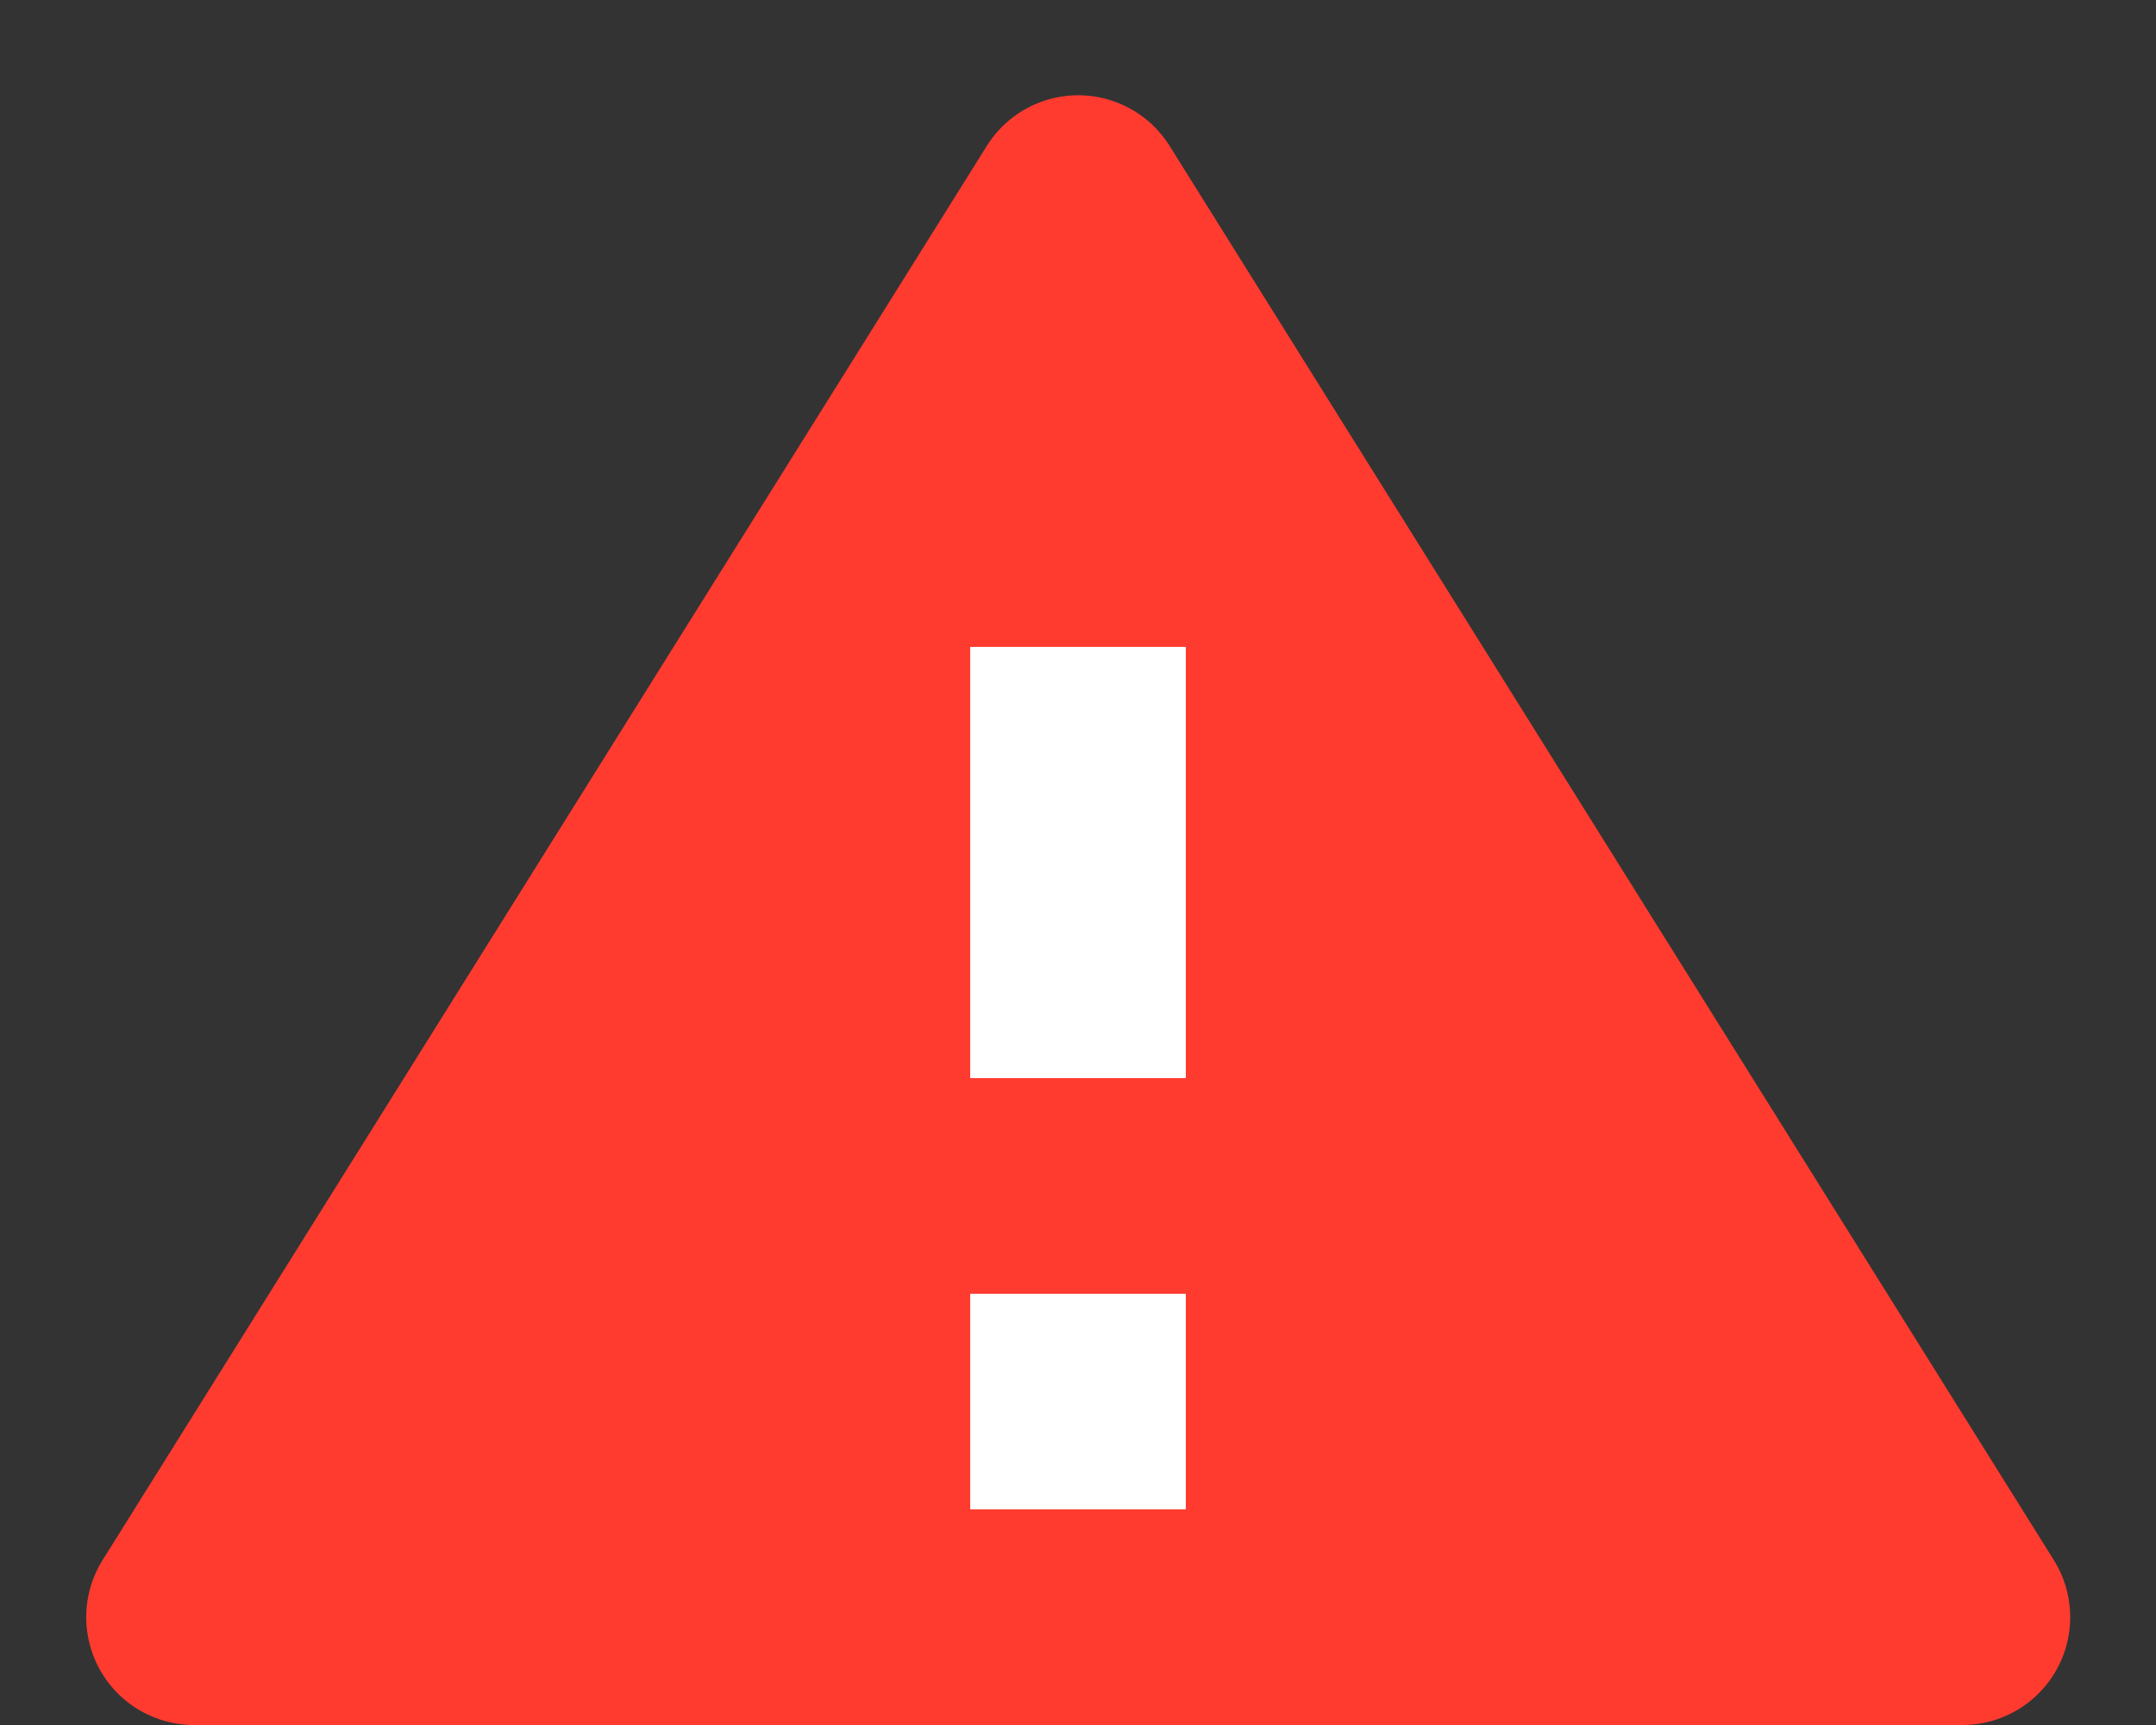
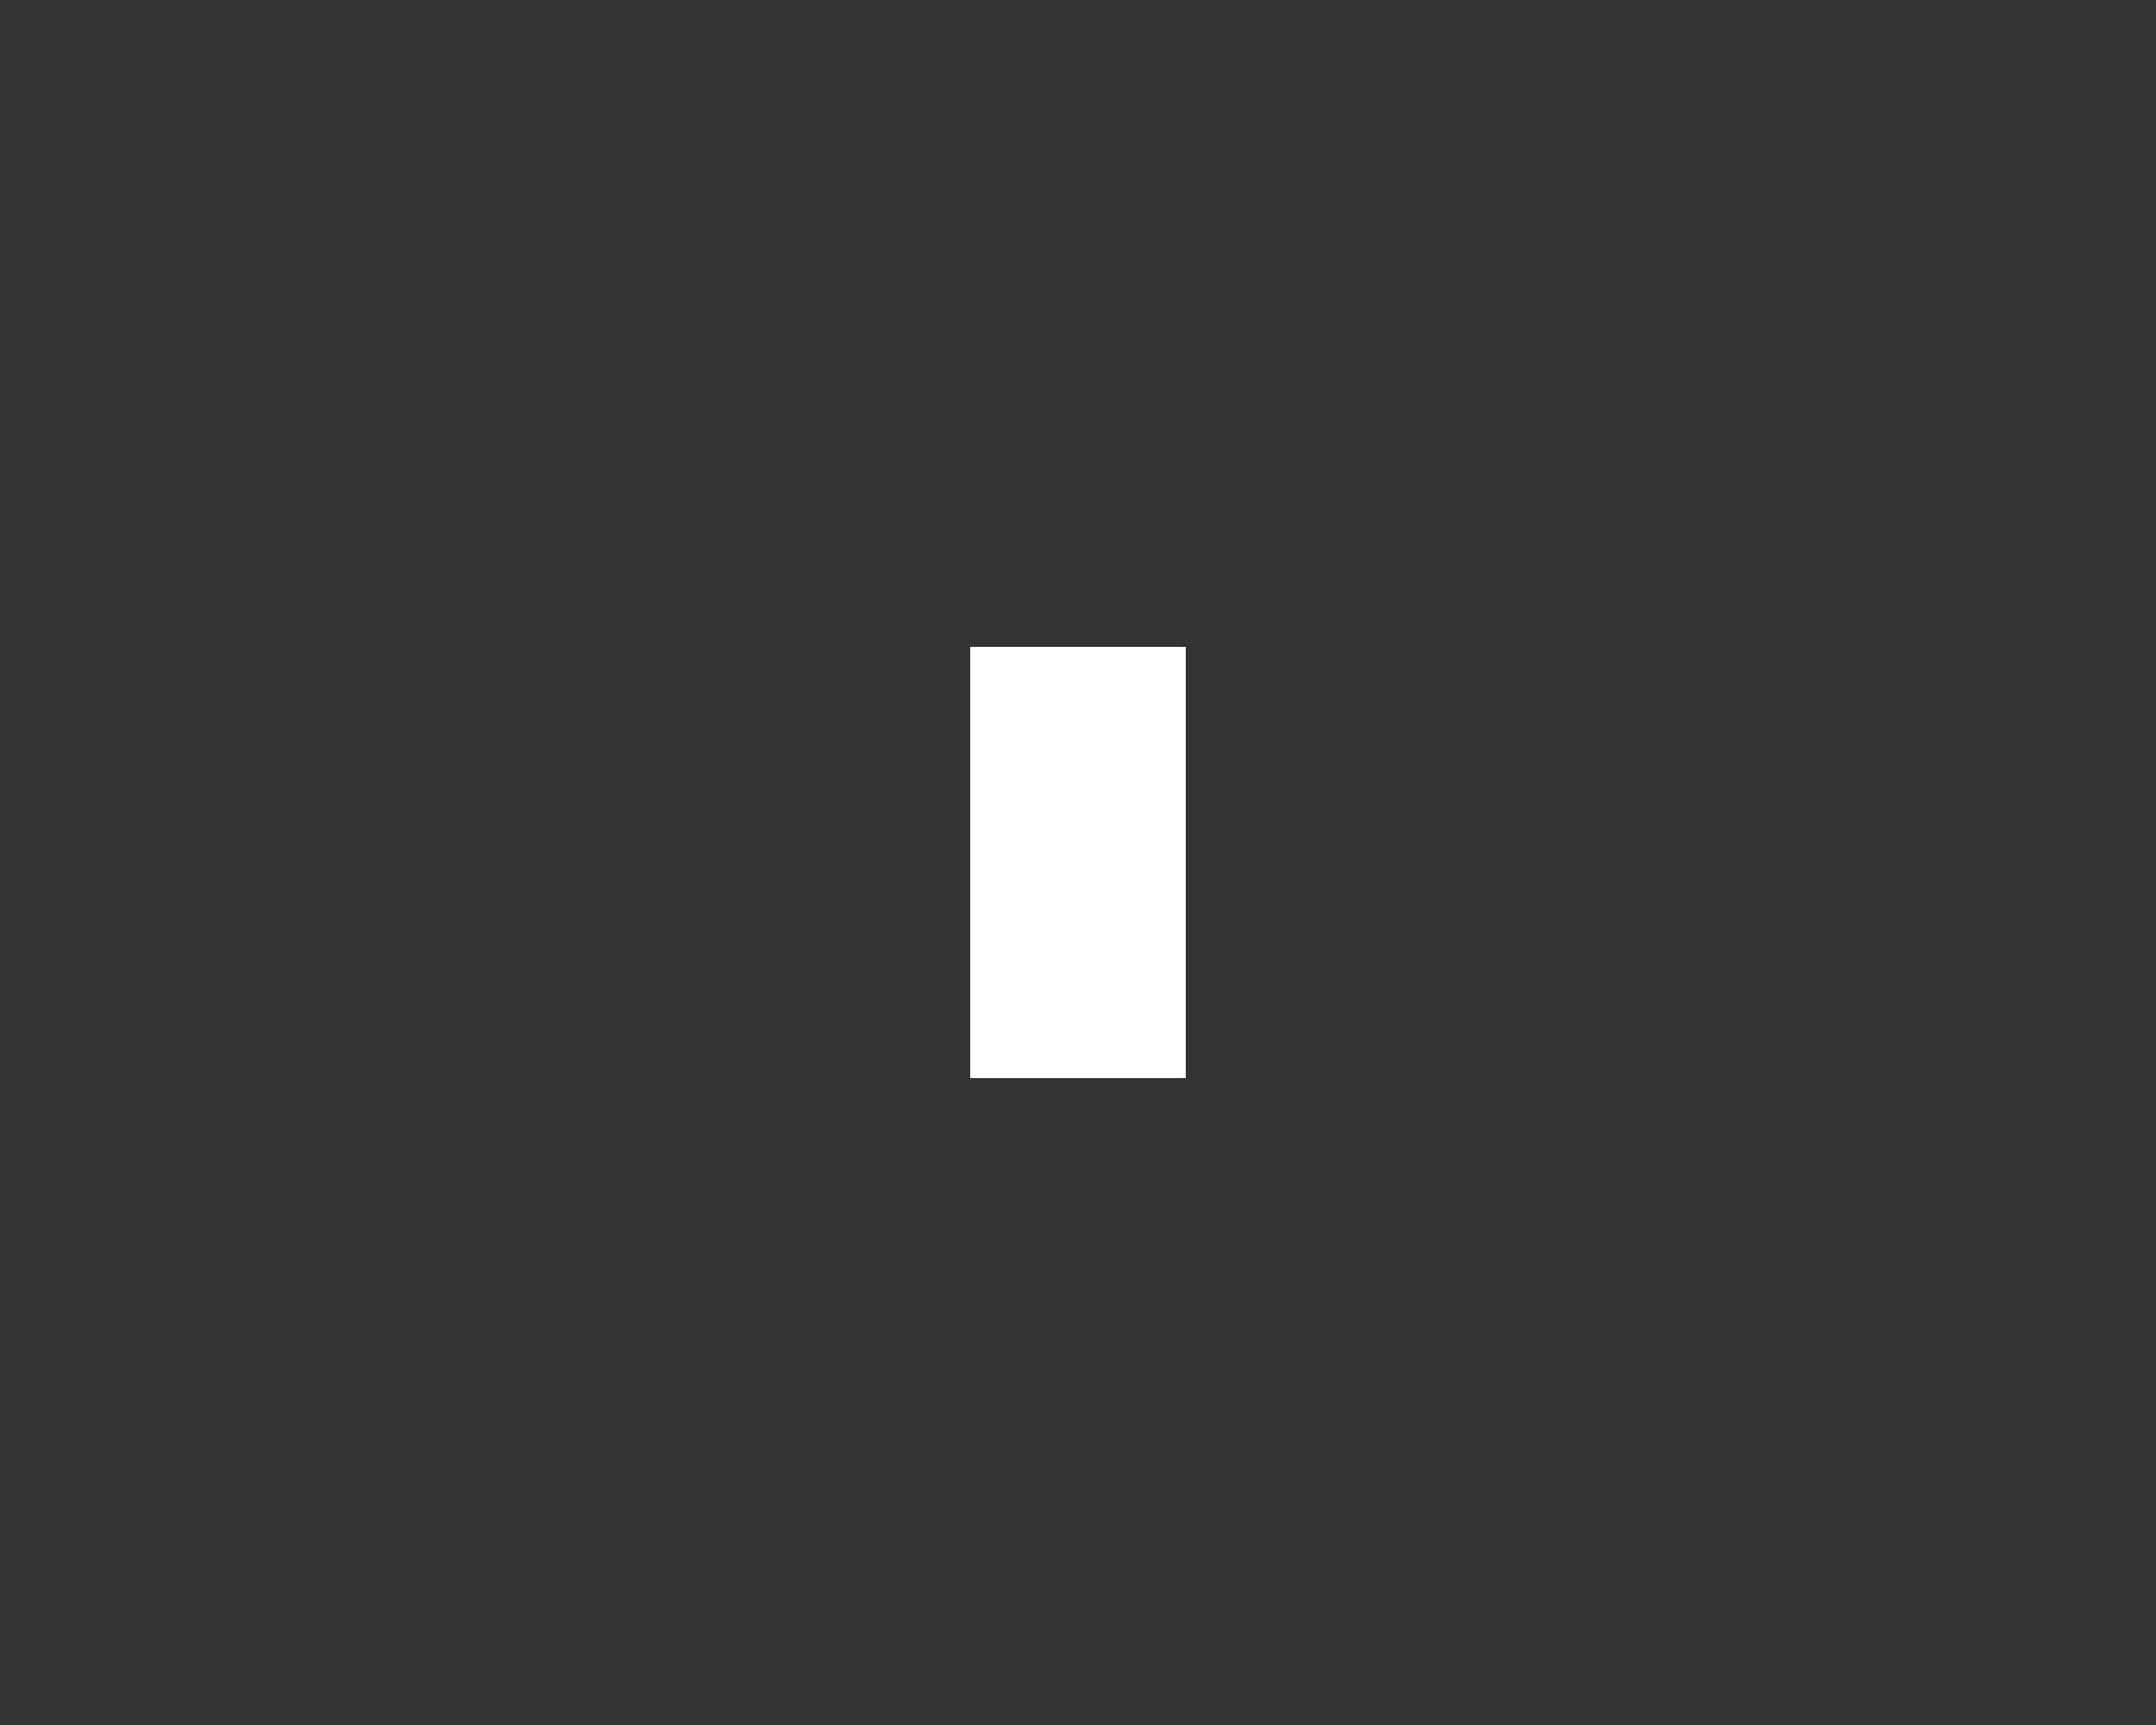
<svg xmlns="http://www.w3.org/2000/svg" width="20" height="16" viewBox="0 0 20 16">
  <rect x="0" y="0" width="20" height="16" fill="#333333" stroke="none" />
  <g id="Raggruppa_4448" data-name="Raggruppa 4448" transform="translate(0.4)">
-     <path id="Poligono_21" data-name="Poligono 21" d="M9.152,1.357a1,1,0,0,1,1.7,0l8.2,13.113A1,1,0,0,1,18.2,16H1.8a1,1,0,0,1-.848-1.53Z" transform="translate(-0.4 0)" fill="#ff3b30" />
    <g id="Raggruppa_4100" data-name="Raggruppa 4100" transform="translate(10.4 13.6) rotate(180)">
-       <rect id="Rettangolo_2092" data-name="Rettangolo 2092" width="2" height="2" transform="translate(-0.2 -0.4)" fill="#fff" />
      <rect id="Rettangolo_2093" data-name="Rettangolo 2093" width="2" height="4" transform="translate(-0.2 3.6)" fill="#fff" />
    </g>
  </g>
</svg>